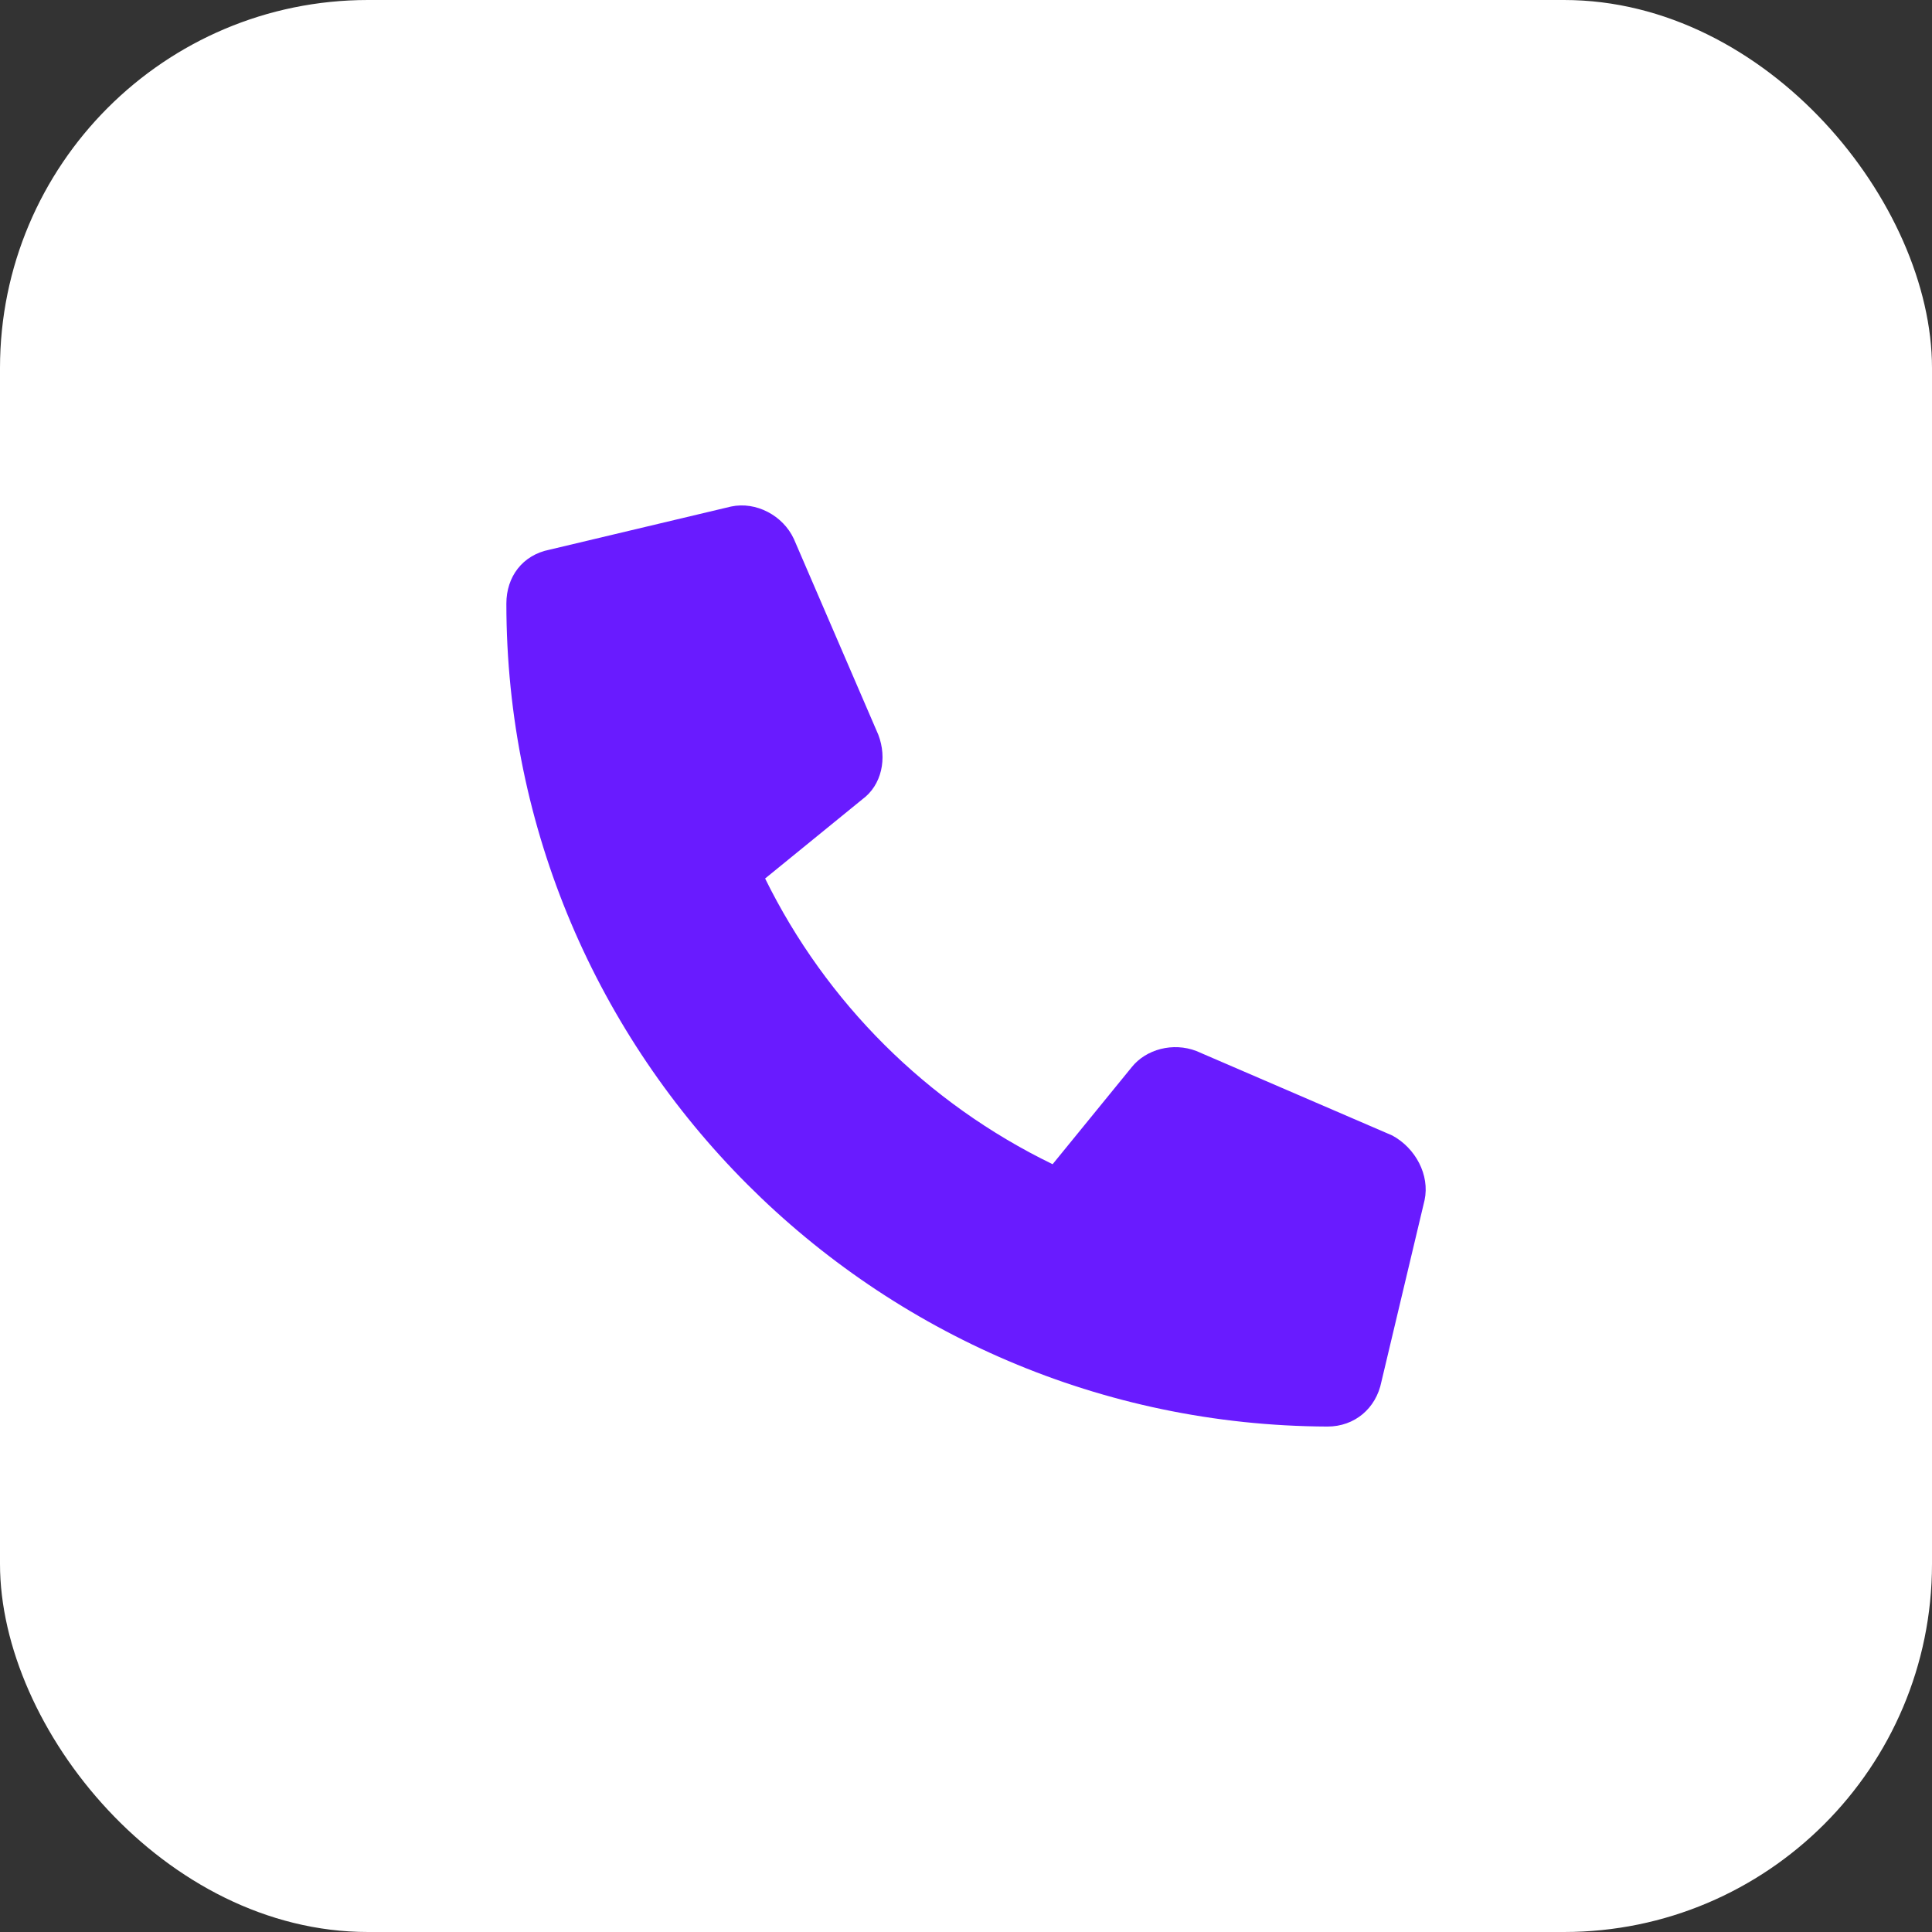
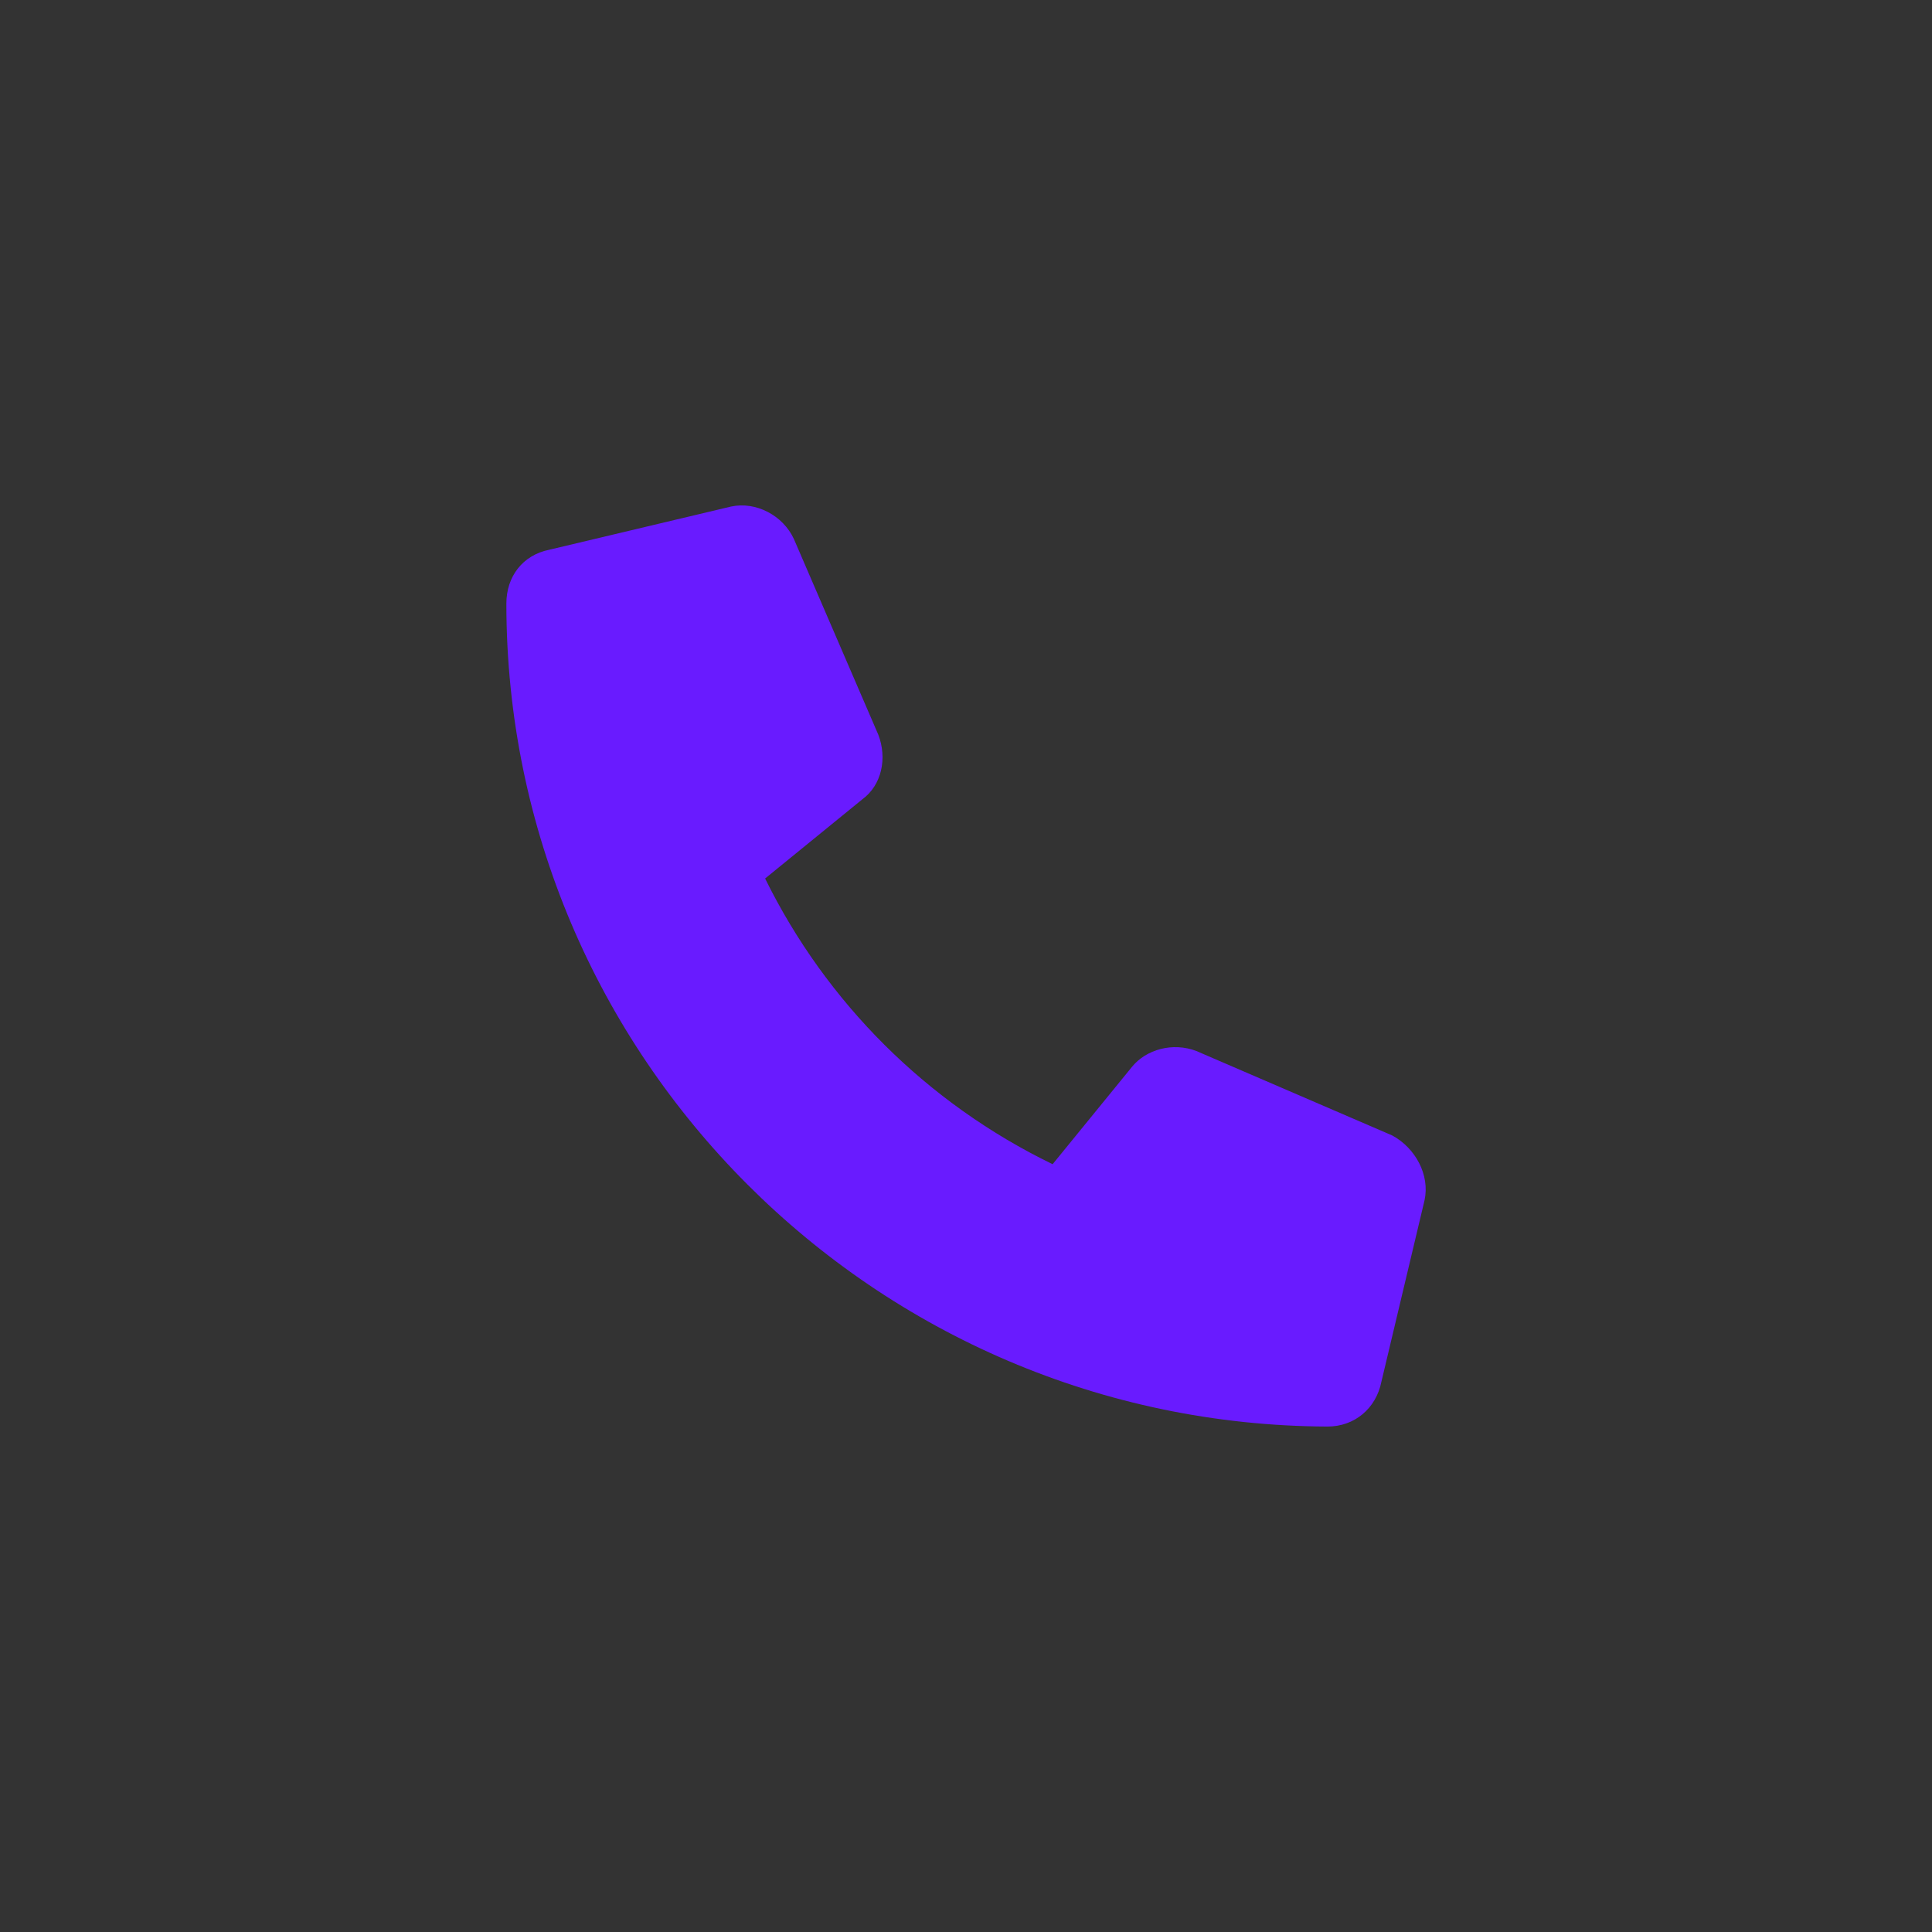
<svg xmlns="http://www.w3.org/2000/svg" width="42" height="42" viewBox="0 0 42 42" fill="none">
  <rect x="0" y="0" width="42" height="42" fill="#333333" stroke="none" />
-   <rect width="42" height="42" rx="8" fill="white" />
-   <path d="M30.969 26.09L30.031 30.036C29.914 30.622 29.445 31.012 28.859 31.012C19.016 30.973 11.008 22.965 11.008 13.122C11.008 12.536 11.359 12.067 11.945 11.95L15.891 11.012C16.438 10.895 17.023 11.208 17.258 11.716L19.094 15.973C19.289 16.481 19.172 17.067 18.742 17.38L16.633 19.098C17.961 21.794 20.148 23.981 22.883 25.309L24.602 23.2C24.914 22.809 25.5 22.653 26.008 22.848L30.266 24.684C30.773 24.958 31.086 25.544 30.969 26.09Z" fill="#691BFF" />
+   <path d="M30.969 26.09L30.031 30.036C29.914 30.622 29.445 31.012 28.859 31.012C19.016 30.973 11.008 22.965 11.008 13.122C11.008 12.536 11.359 12.067 11.945 11.95L15.891 11.012C16.438 10.895 17.023 11.208 17.258 11.716L19.094 15.973C19.289 16.481 19.172 17.067 18.742 17.38L16.633 19.098C17.961 21.794 20.148 23.981 22.883 25.309L24.602 23.2C24.914 22.809 25.5 22.653 26.008 22.848L30.266 24.684C30.773 24.958 31.086 25.544 30.969 26.09" fill="#691BFF" />
</svg>